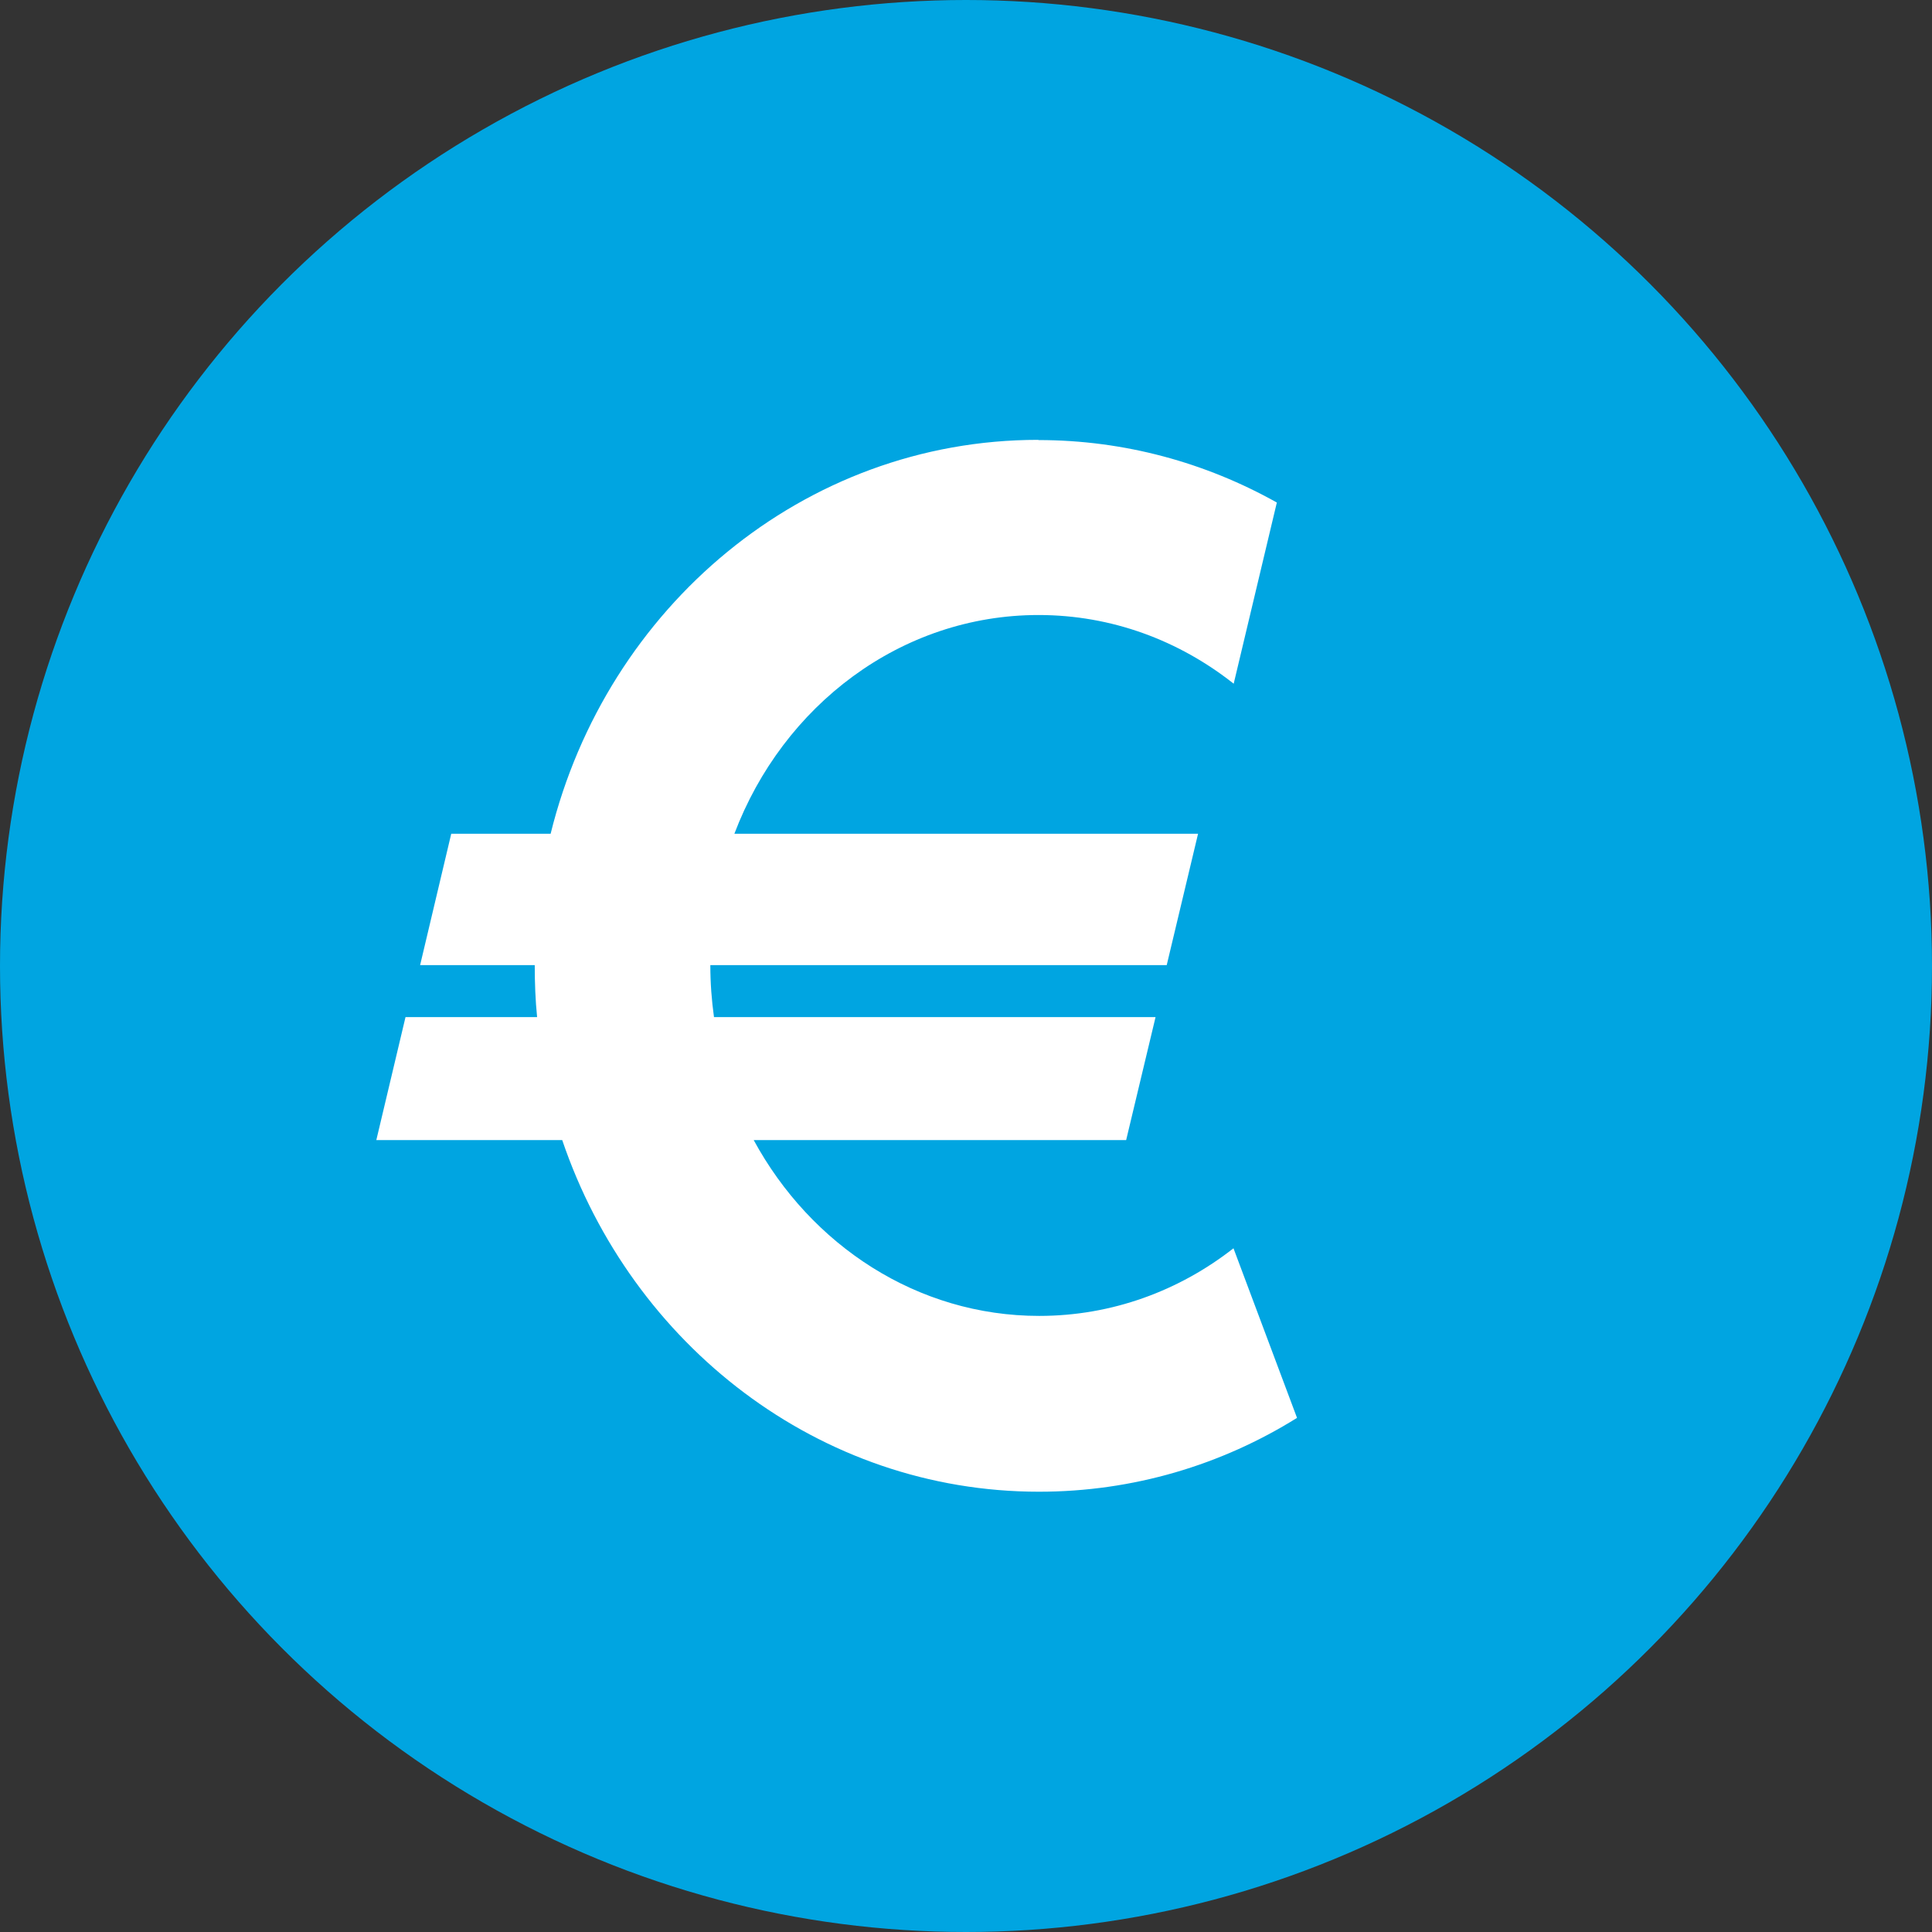
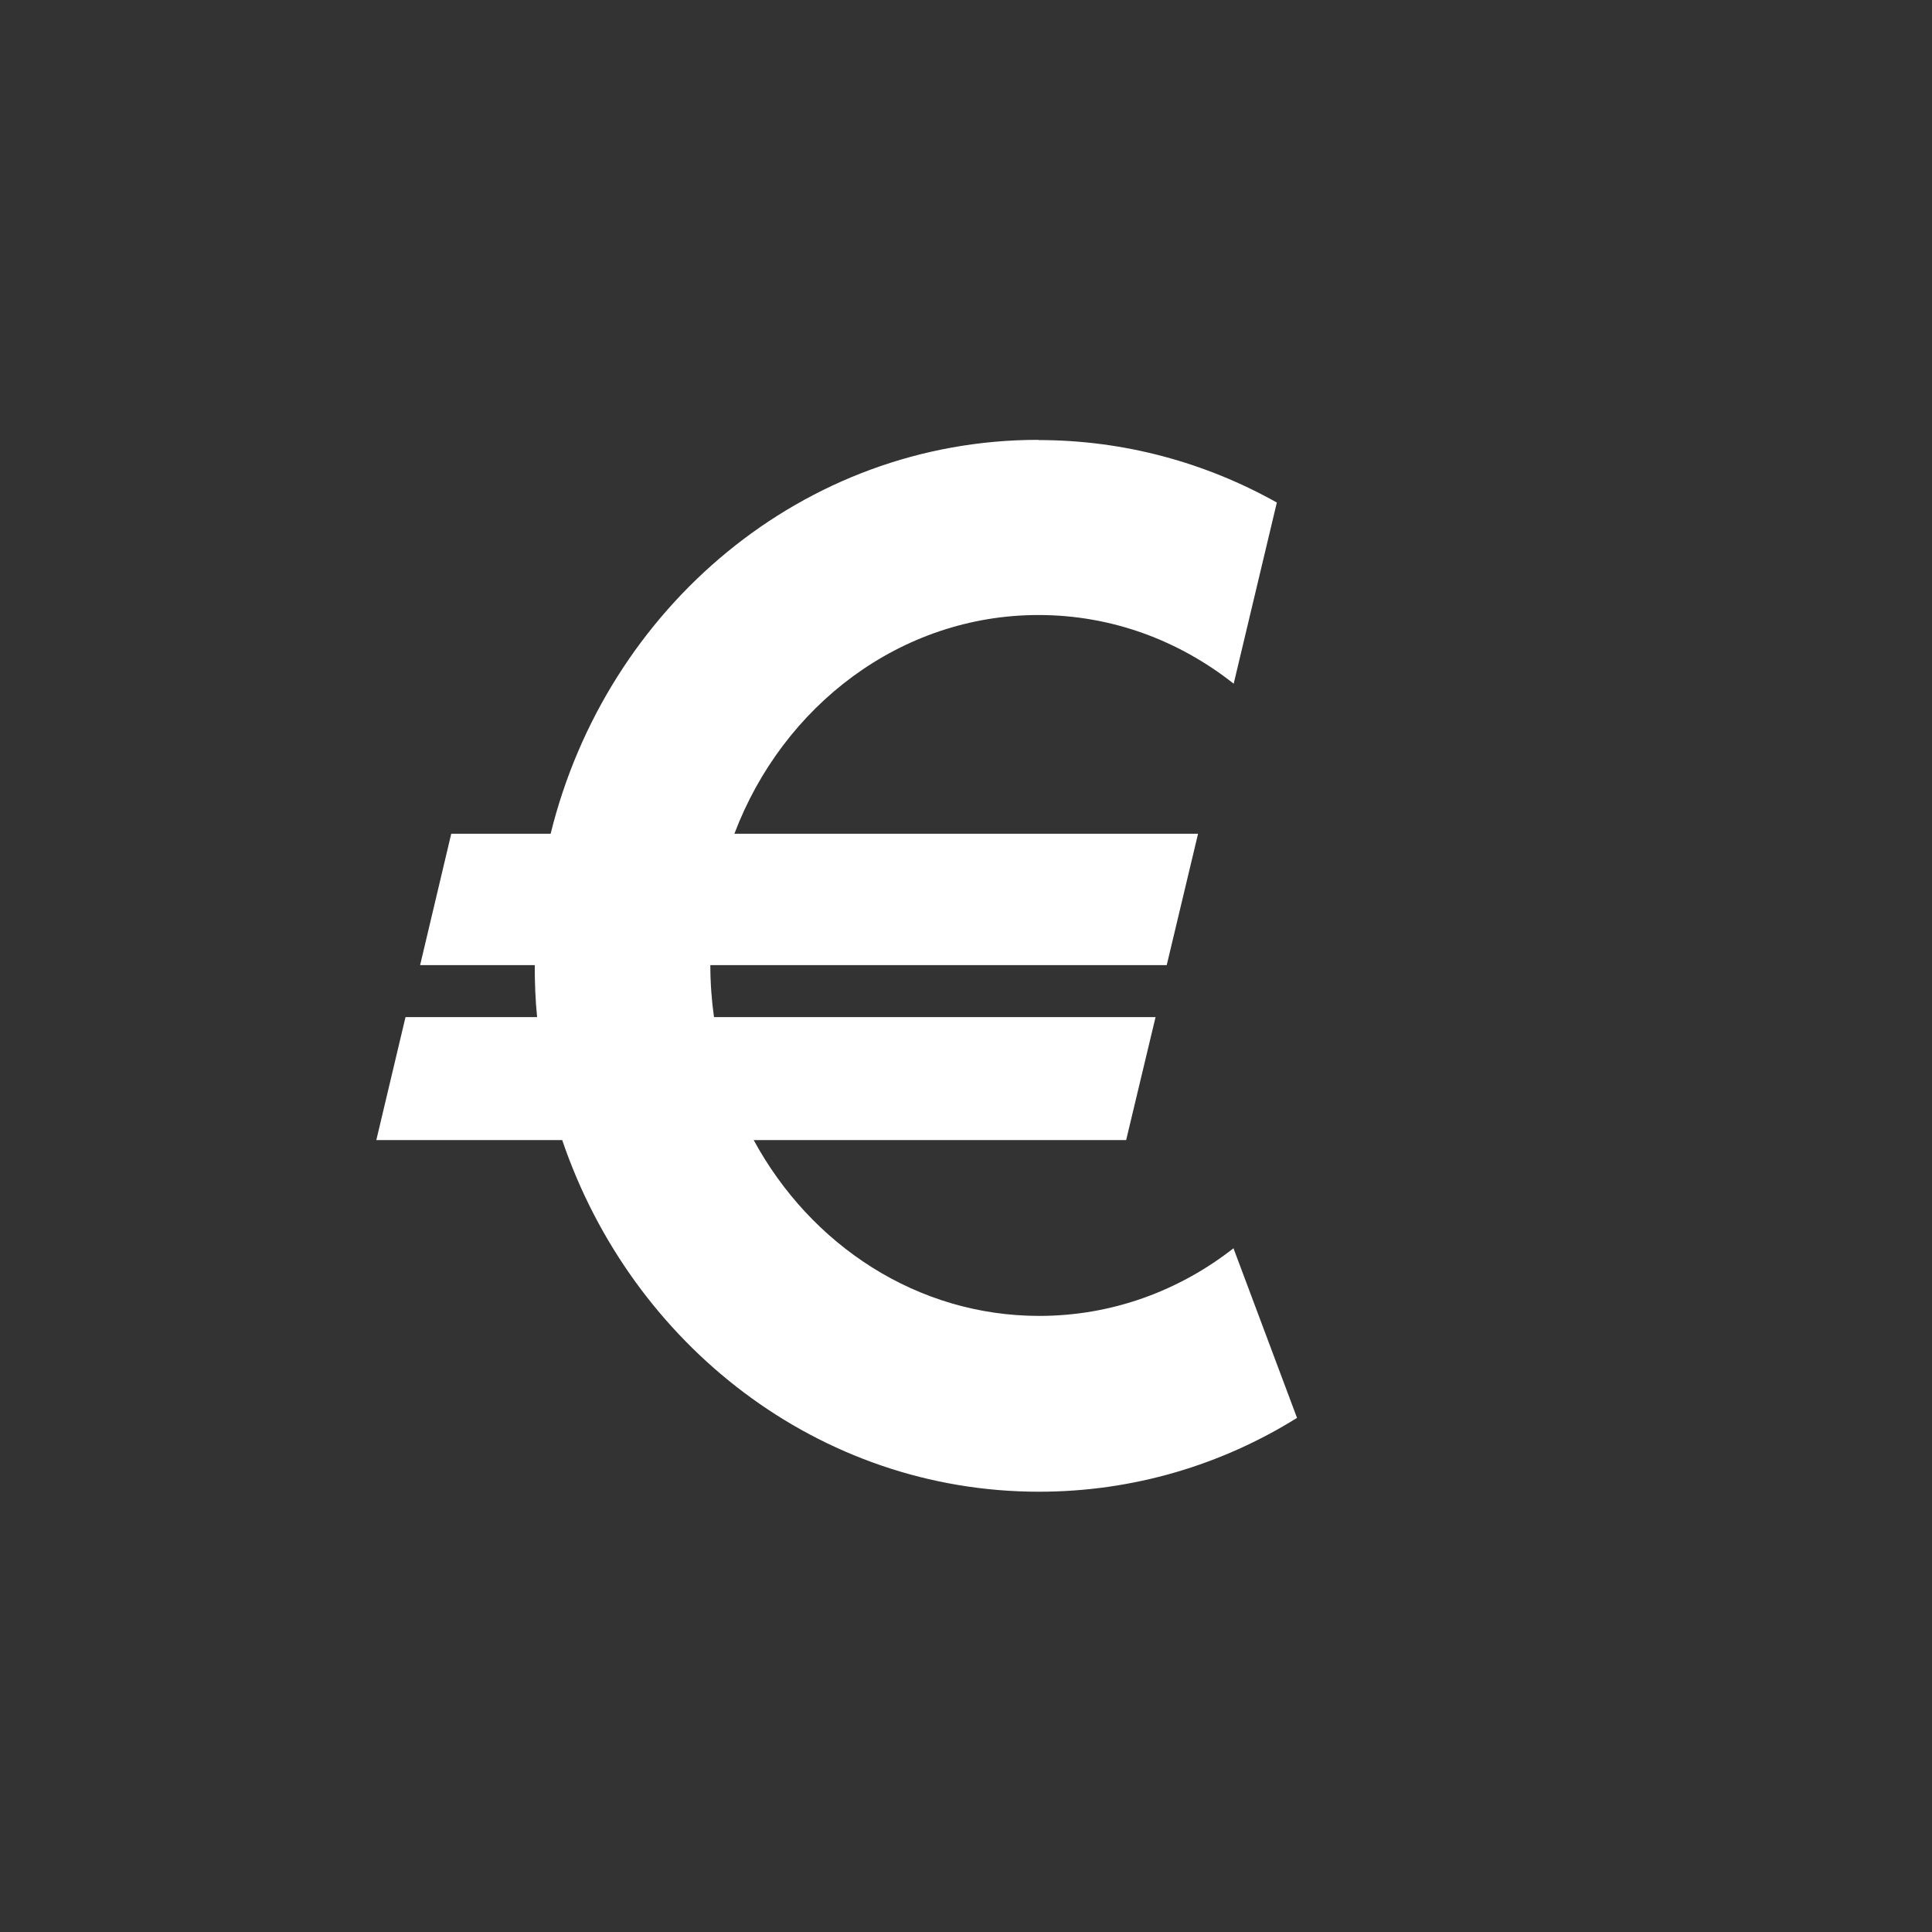
<svg xmlns="http://www.w3.org/2000/svg" viewBox="0 0 90 90">
  <rect x="0" y="0" width="90" height="90" fill="#333333" stroke="none" />
  <g id="Kreis_u_Schatten" data-name="Kreis u Schatten">
-     <circle cx="45" cy="45" r="45" fill="#00a5e1" stroke-width="0" />
-   </g>
+     </g>
  <g id="Icons">
    <path id="curve0" d="M48.38,20.5c4.01,0,7.8,1.06,11.1,2.91l-2.01,8.44c-2.54-2.01-5.68-3.2-9.09-3.2-6.42,0-11.91,4.22-14.17,10.19h21.6l-1.46,6.12h-21.26c0,.83.06,1.63.17,2.42h20.57l-1.37,5.73h-17.35c2.66,4.9,7.62,8.19,13.3,8.19,3.39,0,6.52-1.17,9.05-3.15l2.96,7.9c-3.51,2.19-7.63,3.44-12.02,3.44-10.25,0-18.97-6.84-22.21-16.38h-8.66l1.36-5.73h6.13c-.08-.79-.11-1.6-.11-2.42h-5.34l1.45-6.12h4.63c2.6-10.55,11.78-18.35,22.71-18.35Z" fill="#fff" stroke-width="0" />
  </g>
</svg>